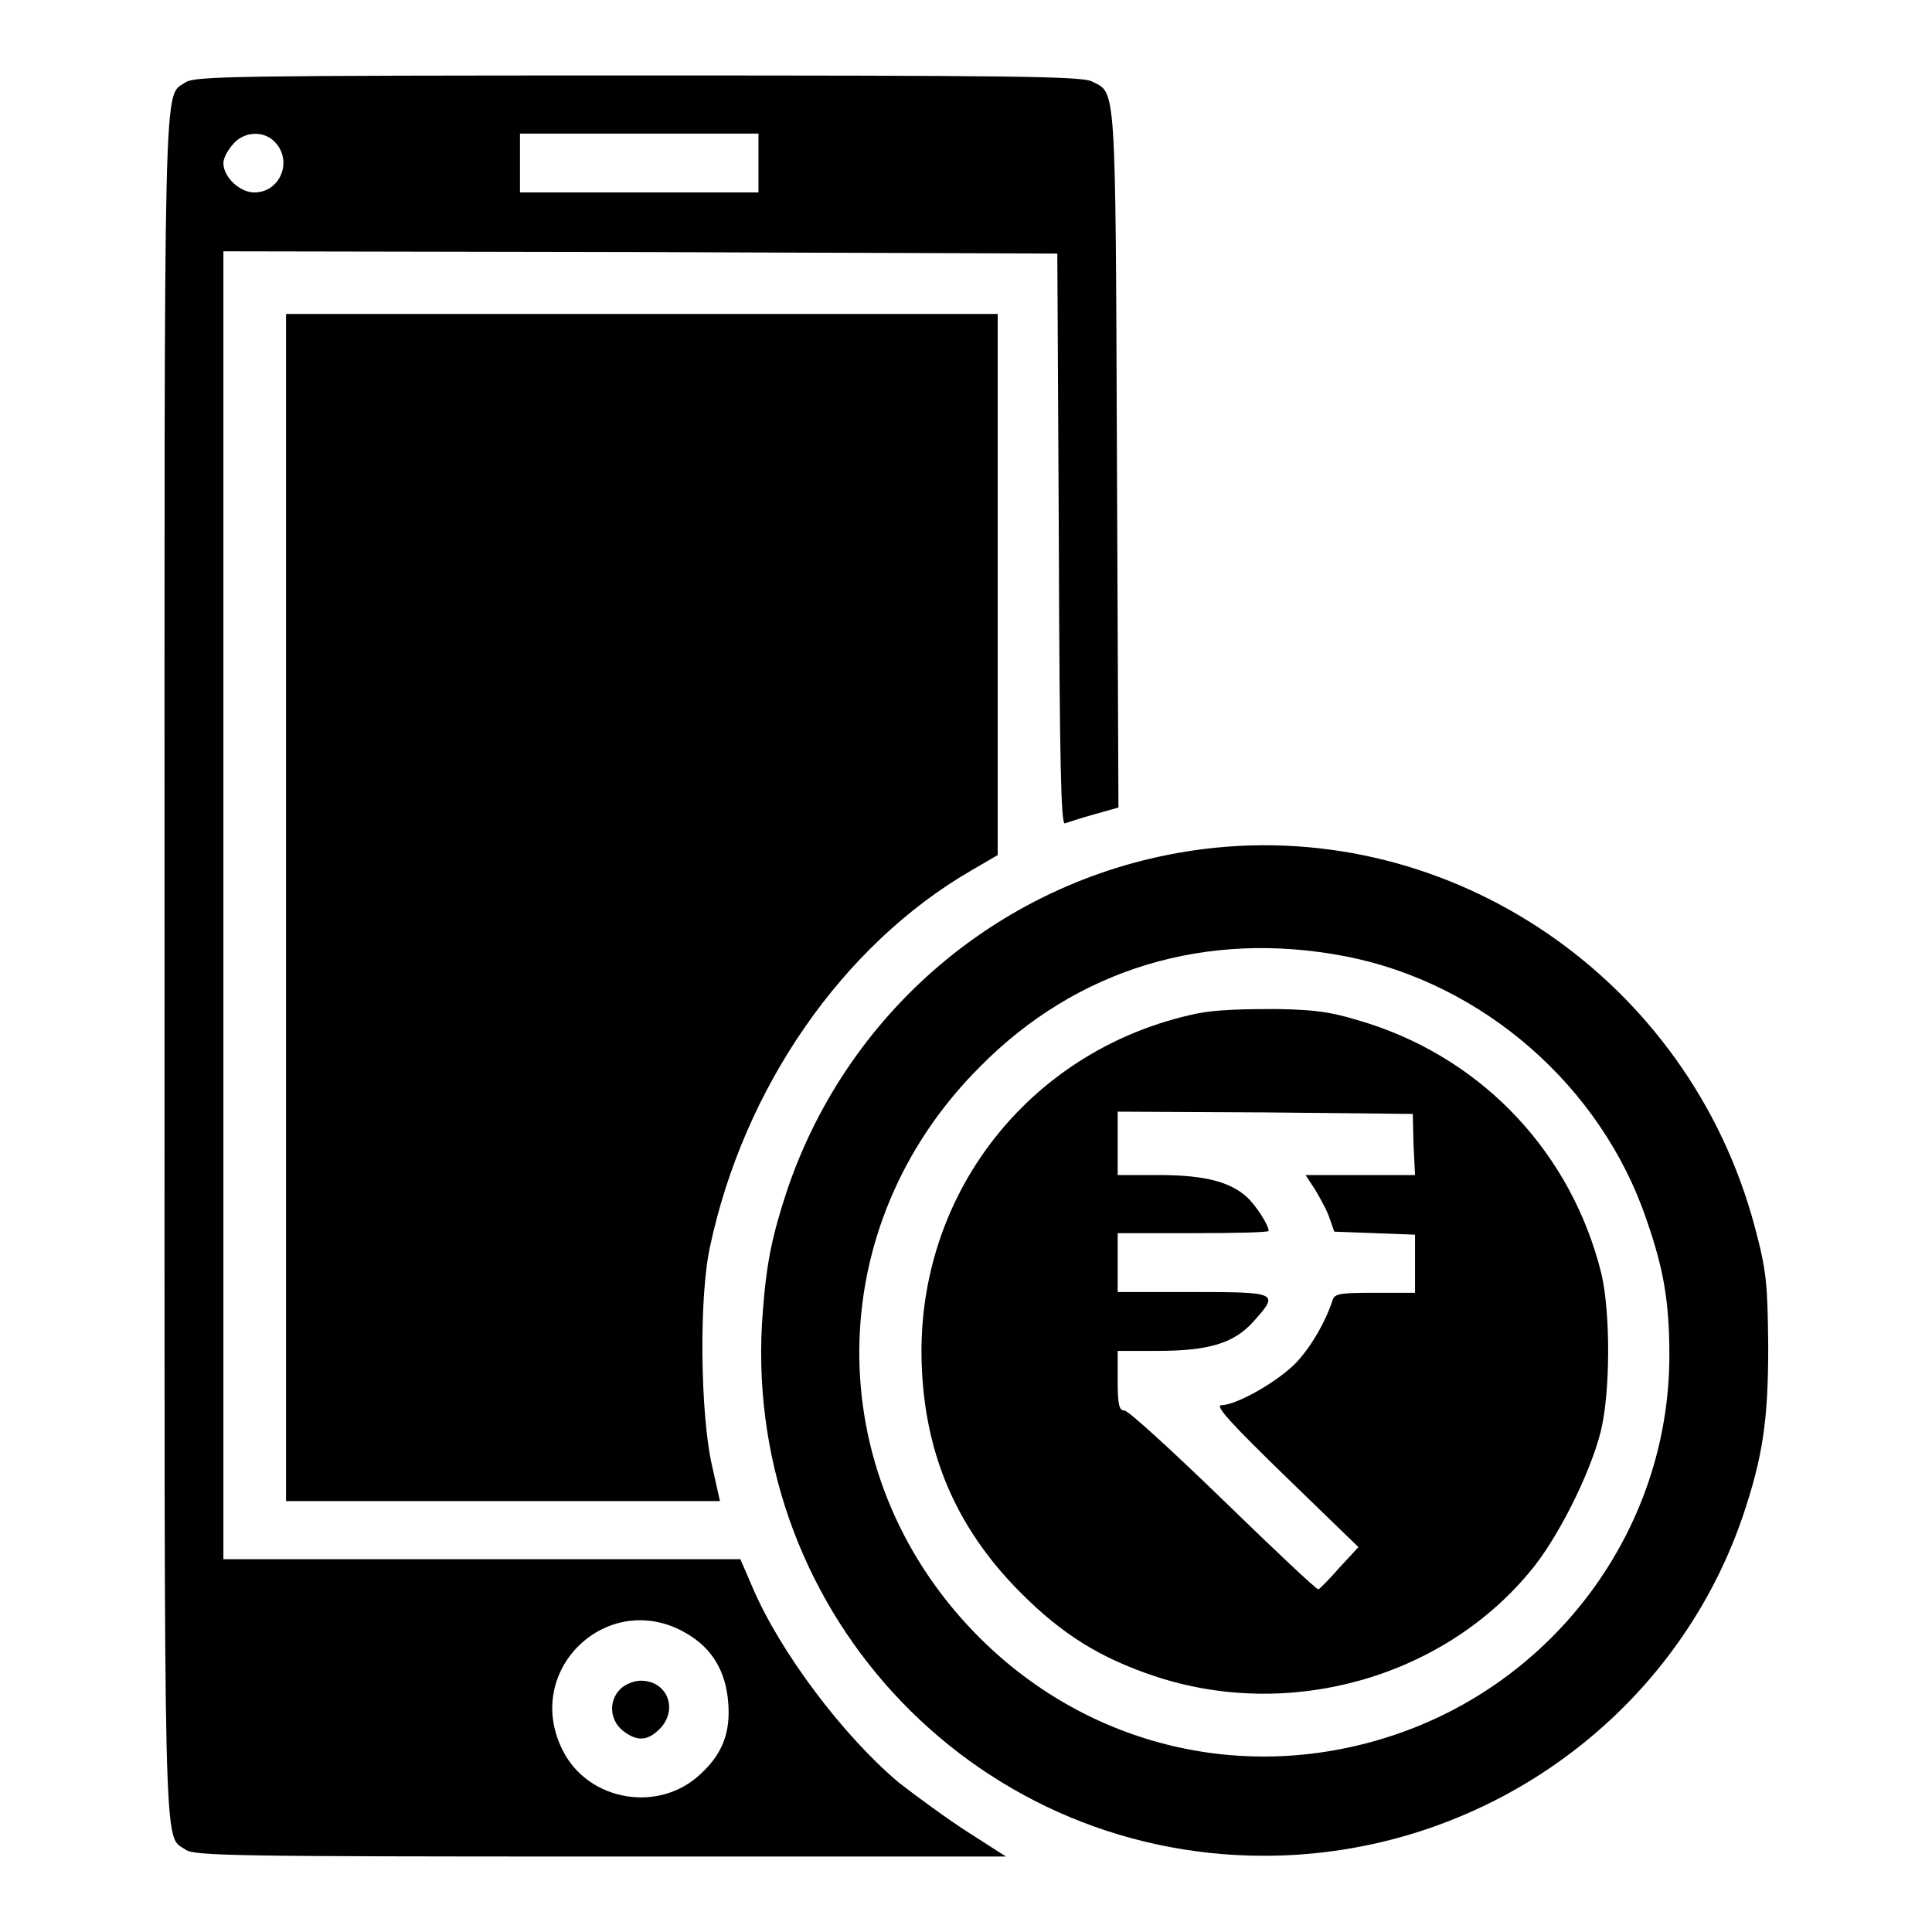
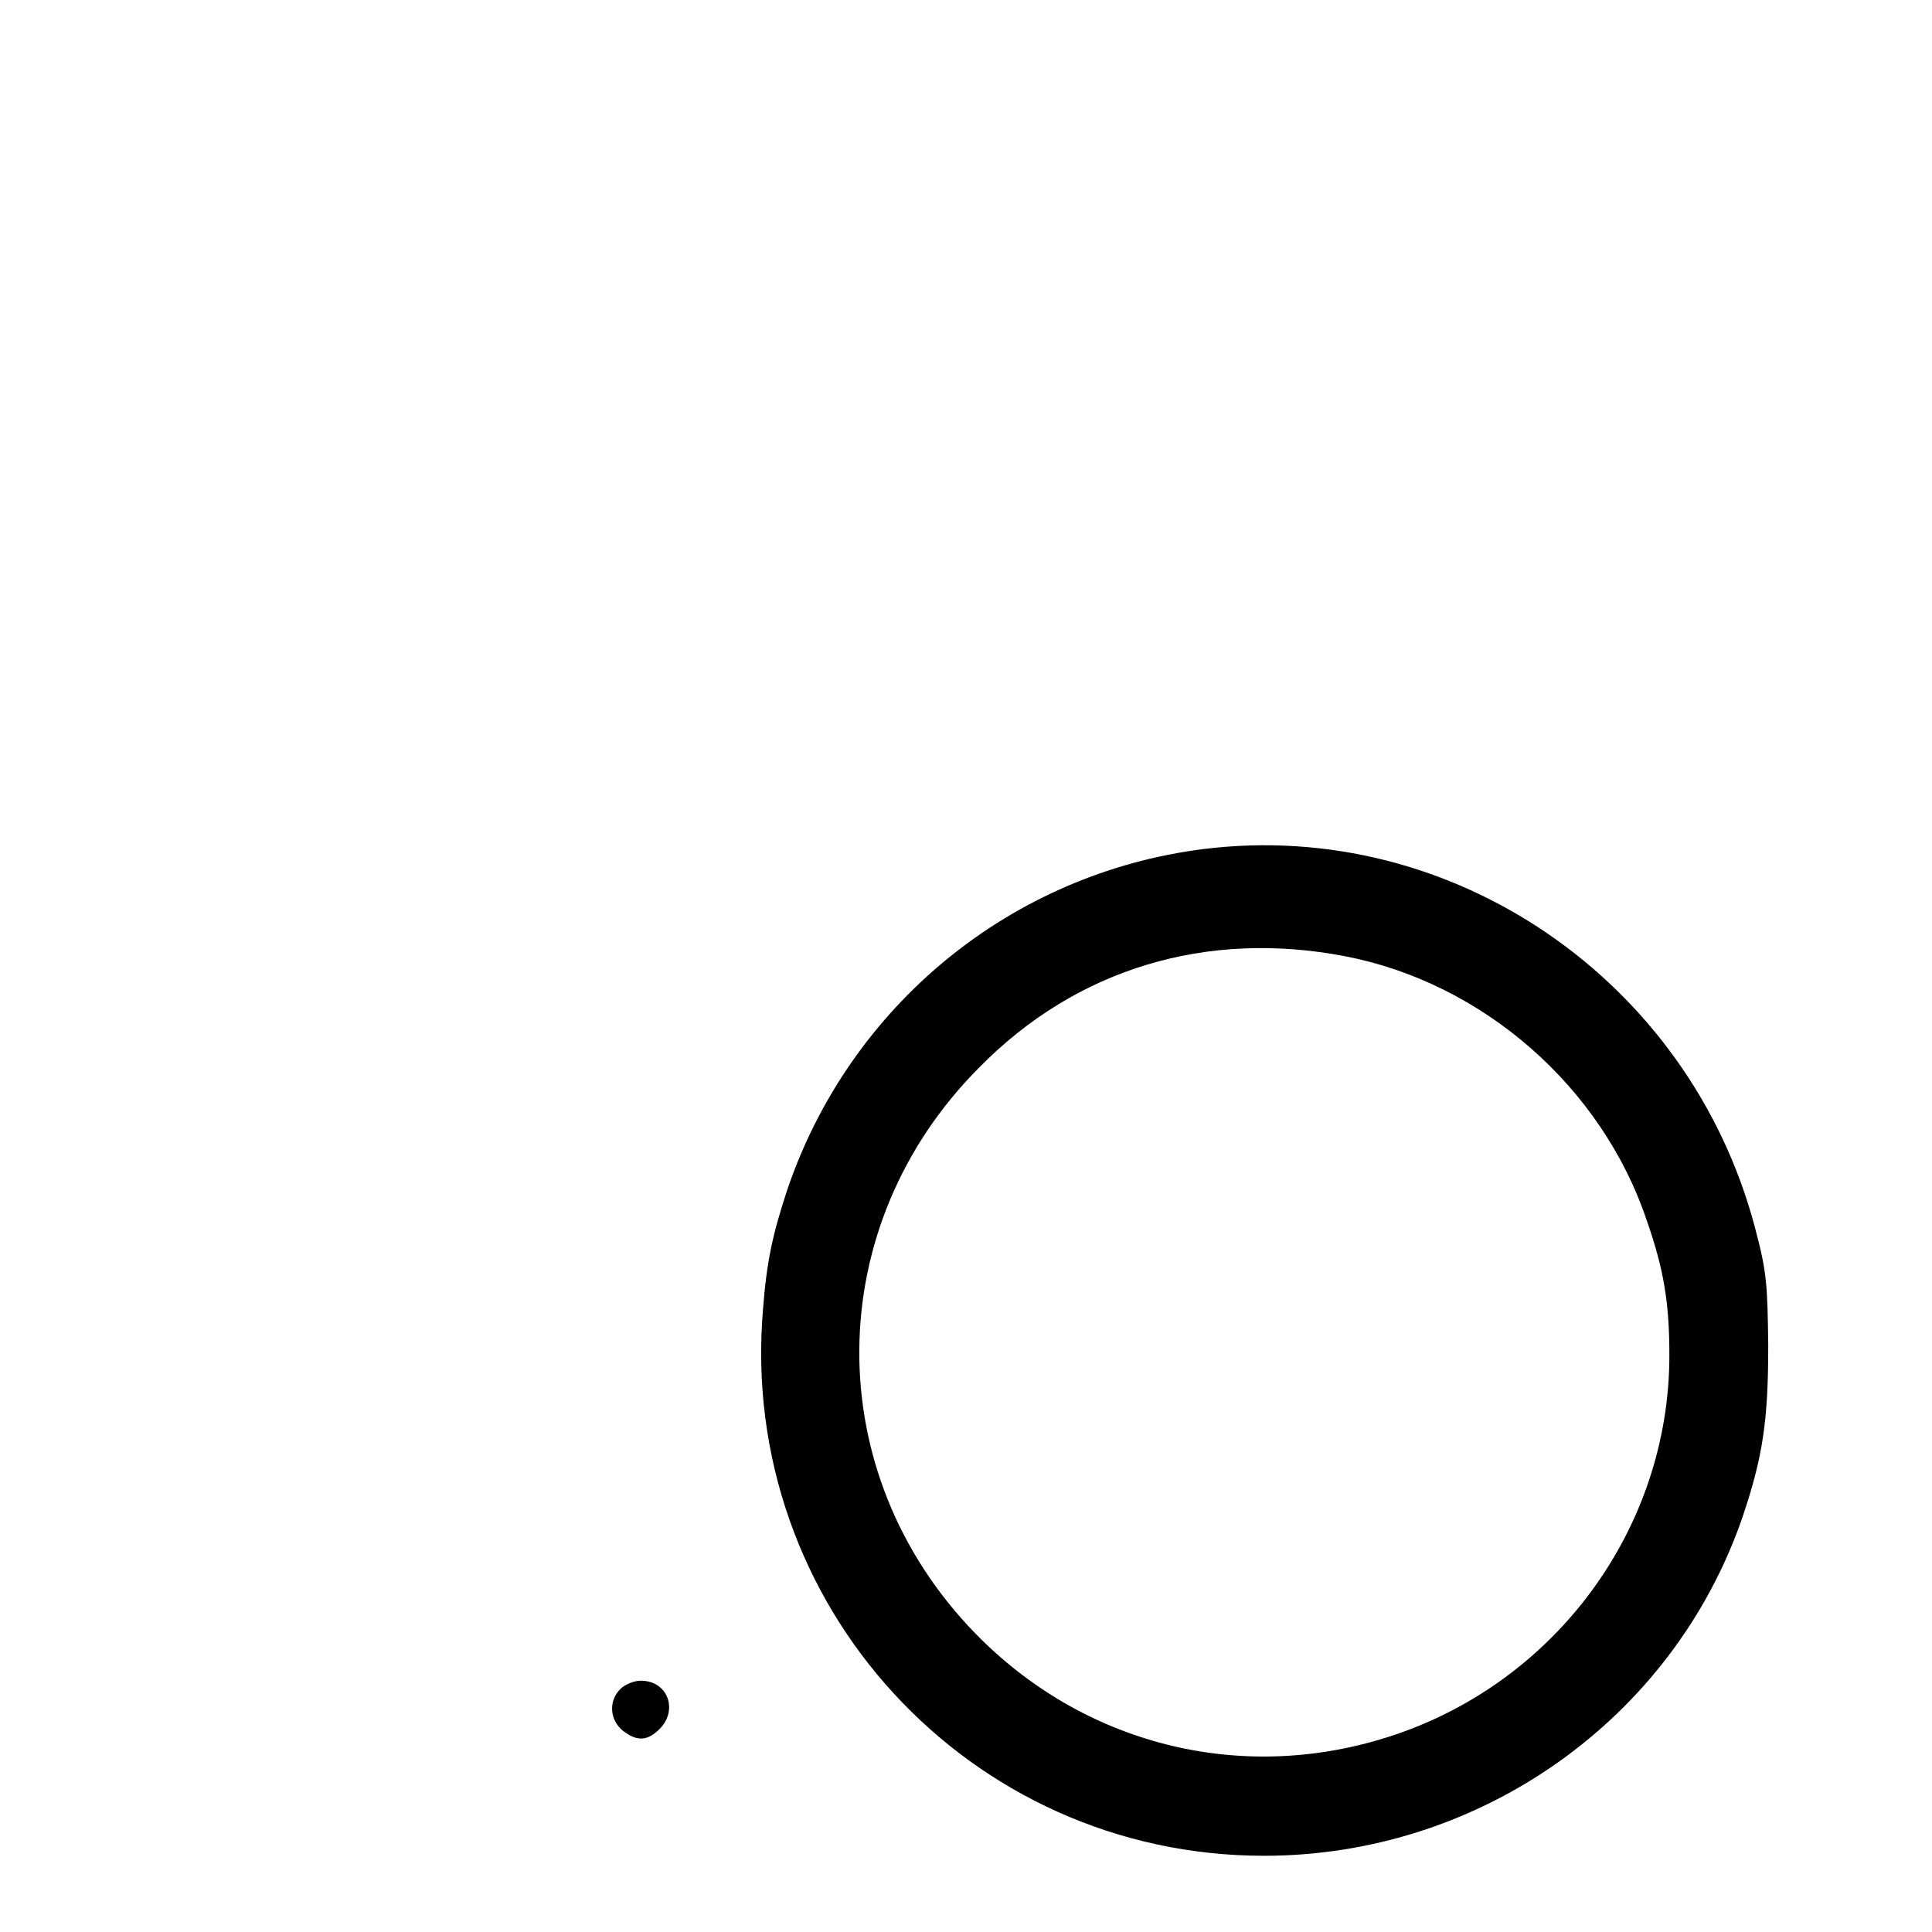
<svg xmlns="http://www.w3.org/2000/svg" version="1.1" x="0px" y="0px" viewBox="0 0 256 256" enable-background="new 0 0 256 256" xml:space="preserve">
  <g>
    <g>
      <g>
-         <path fill="#000000" d="M24.6,10.9c-3,2.1-2.8-4.3-2.8,117.1s-0.2,115,2.8,117.1c1.2,0.8,6.3,0.9,55,0.9h53.7l-5-3.2c-2.8-1.8-6.9-4.8-9.2-6.6c-7.4-6.2-15.8-17.4-19.4-25.9l-1.6-3.7H63.8H29.6V120V33.3l55.3,0.1l55.2,0.2l0.2,37.9c0.1,29.9,0.3,37.8,0.8,37.6c0.3-0.1,2.1-0.7,3.9-1.2l3.2-0.9L148,60.8c-0.2-50.2-0.1-48.4-3.3-50c-1.3-0.7-10.5-0.8-60.2-0.8C31.3,10,25.8,10.1,24.6,10.9z M36.5,18.9c2.3,2.5,0.6,6.6-2.8,6.6c-1.9,0-4.1-2-4.1-3.9c0-0.6,0.5-1.6,1.2-2.4C32.2,17.4,35,17.2,36.5,18.9z M100.5,21.6v3.9H84.7H68.9v-3.9v-3.9h15.8h15.8V21.6z M90.9,216.4c3.5,2,5.3,5.1,5.6,9.3c0.3,3.9-0.8,6.7-3.6,9.3c-5.5,5.3-14.9,3.7-18.3-3C69.1,221.3,80.6,210.4,90.9,216.4z" />
        <path fill="#000000" d="M82.2,223.8c-1.6,1.6-1.4,4.1,0.3,5.5c1.9,1.5,3.3,1.4,4.9-0.2c2.5-2.5,1.1-6.4-2.5-6.4C84,222.7,82.8,223.2,82.2,223.8z" />
-         <path fill="#000000" d="M37.9,120.2v78.7h28.8h28.7l-1.1-4.9c-1.5-6.8-1.7-22.2-0.2-28.9c4.5-21,17.5-39.8,34.5-49.7l3.6-2.1V77.4V41.6H85H37.9V120.2z" />
        <path fill="#000000" d="M159.5,112.5c-25.5,3.2-46.9,20.7-55.2,45.2c-1.9,5.8-2.7,9.3-3.2,15.8c-3.3,39.1,27.3,72.4,66.4,72.4c28.6,0,54.2-18.1,63.4-44.9c2.7-8,3.4-12.8,3.4-22.7c-0.1-8.3-0.2-9.8-1.8-15.8C223.8,129.9,192.5,108.4,159.5,112.5z M178.2,126.7c18.2,3.5,34,17.2,40,35c2.3,6.6,3,11,3,17.9c0,23-15.2,43.6-37.4,50.6c-19.6,6.2-40.3,0.9-54.6-13.8c-20.7-21.3-20.4-54,0.6-75C142.7,128.3,159.9,123.2,178.2,126.7z" />
-         <path fill="#000000" d="M158.6,134.3c-21.5,4.5-36.6,23-36.5,45c0.1,12.6,4.3,22.9,13.2,31.8c5.5,5.5,10.5,8.6,17.7,11c17.7,5.9,37.9,0.3,49.6-13.7c3.7-4.3,8.1-13.1,9.5-18.7c1.3-5.2,1.3-15.8,0.1-20.9c-3.9-15.8-15.4-28.2-30.9-33.2c-4.5-1.4-6.3-1.8-12.2-1.9C164.6,133.7,161,133.8,158.6,134.3z M187.3,151.7l0.2,4h-7.3H173l1.3,2c0.7,1.2,1.6,2.8,1.9,3.8l0.6,1.7l5.3,0.2l5.4,0.2v3.8v3.9h-5.3c-4.5,0-5.3,0.1-5.6,0.9c-0.9,2.8-2.7,6-4.7,8.2c-2.3,2.5-8,5.8-10.1,5.8c-0.8,0.1,1.4,2.5,8.5,9.4l9.7,9.4l-2.5,2.7c-1.3,1.5-2.6,2.8-2.8,2.9c-0.2,0.1-5.8-5.2-12.6-11.8c-6.7-6.5-12.6-11.9-13.1-11.9c-0.7,0-0.9-0.7-0.9-3.9V179h5.2c6.9,0,10.2-1,12.8-3.9c3.4-3.8,3.3-3.9-8-3.9h-10v-3.9v-3.9h10c5.5,0,10-0.1,10-0.3c0-0.8-1.7-3.4-2.9-4.5c-2.2-2-5.6-2.9-11.6-2.9h-5.5v-4.2v-4.2l19.6,0.1l19.5,0.2L187.3,151.7z" />
      </g>
    </g>
  </g>
</svg>